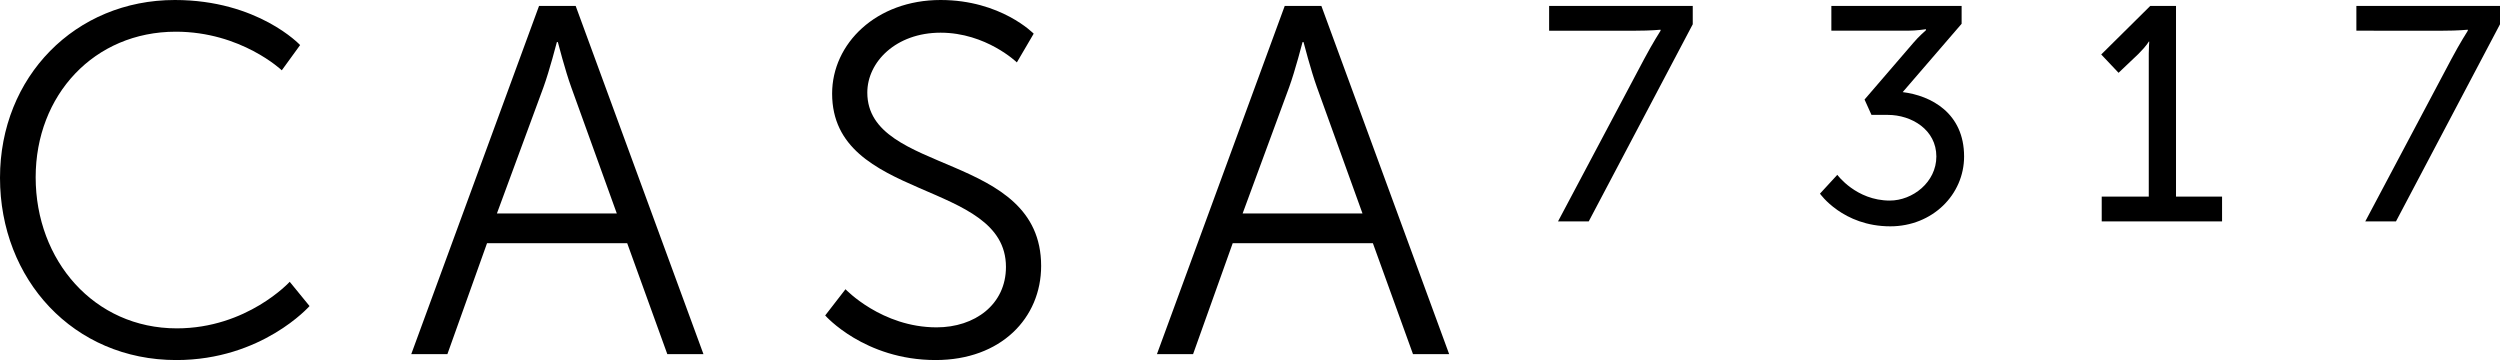
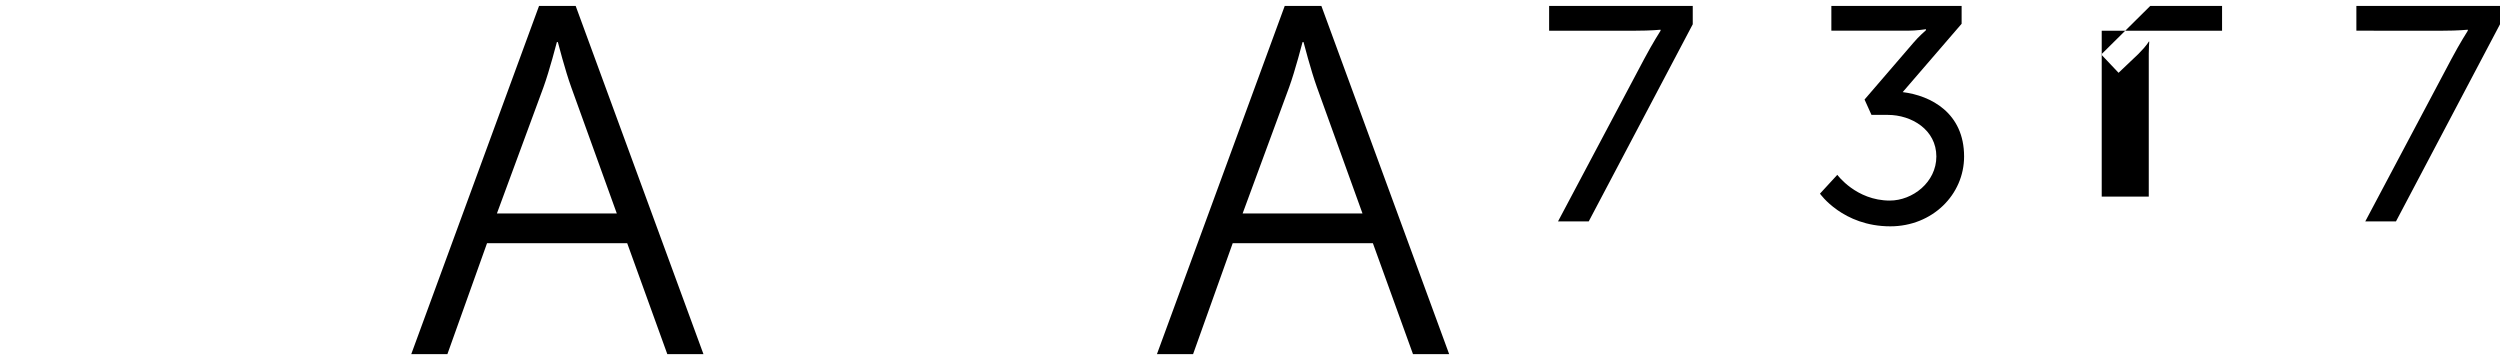
<svg xmlns="http://www.w3.org/2000/svg" version="1.1" id="Ebene_1" x="0px" y="0px" viewBox="0 0 403.915 58.172" style="enable-background:new 0 0 403.915 58.172;" xml:space="preserve">
  <g>
-     <path d="M28.246,0c13.442,0,20.242,7.281,20.242,7.281l-2.961,4.078c0,0-6.558-6.238-17.121-6.238   c-13.203,0-22.644,10.242-22.644,23.524c0,13.441,9.441,24.406,22.804,24.406c11.364,0,18.242-7.524,18.242-7.524l3.204,3.922   c0,0-7.684,8.723-21.528,8.723C11.844,58.172,0,45.129,0,28.727C0,12.402,12.164,0,28.246,0" />
    <path d="M89.97,6.801c0,0-1.199,4.64-2.16,7.281l-7.524,20.402h19.367L92.29,14.082c-0.961-2.641-2.16-7.281-2.16-7.281H89.97z    M101.333,39.289H78.689l-6.403,17.922h-5.839L87.091,0.957h5.918l20.644,56.254h-5.84L101.333,39.289z" />
-     <path d="M136.603,46.73c0,0,5.844,6.16,14.723,6.16c6.164,0,11.203-3.68,11.203-9.762c0-14.164-28.086-10.562-28.086-28.007   C134.443,7.039,141.564,0,151.966,0c9.762,0,15.043,5.441,15.043,5.441l-2.719,4.641c0,0-4.96-4.801-12.324-4.801   c-7.199,0-11.839,4.719-11.839,9.679c0,13.364,28.085,9.524,28.085,28.008c0,8.403-6.484,15.203-17.047,15.203   c-11.519,0-17.843-7.203-17.843-7.203L136.603,46.73z" />
    <path d="M210.447,6.801c0,0-1.2,4.64-2.161,7.281l-7.519,20.402h19.363l-7.363-20.402c-0.957-2.641-2.16-7.281-2.16-7.281H210.447z    M221.81,39.289h-22.645l-6.402,17.922h-5.84l20.645-56.254h5.922l20.644,56.254h-5.844L221.81,39.289z" />
    <path d="M265.649,9.521c1.36-2.561,2.641-4.561,2.641-4.561V4.8c0,0-1.521,0.16-4.001,0.16h-14.003V0.959h23.205V3.92   l-16.804,31.847h-4.961L265.649,9.521z" />
    <path d="M294.046,31.286l2.801-3.04c0,0,3.04,4.16,8.481,4.16c3.681,0,7.522-2.961,7.522-7.121c0-4.321-4.001-6.722-7.842-6.722   h-2.64l-1.12-2.48l7.921-9.202c0.801-0.96,2.001-2,2.001-2v-0.16c0,0-1.52,0.24-2.961,0.24h-12.323V0.96h21.045v2.881   l-9.522,11.042c4.561,0.56,9.922,3.36,9.922,10.402c0,6.161-5.121,11.282-11.923,11.282   C297.726,36.567,294.046,31.286,294.046,31.286" />
-     <path d="M339.566,31.767h7.602V8.642c0-1.04,0.08-1.921,0.08-1.921h-0.08c0,0-0.32,0.641-1.681,2.001l-3.2,3.04l-2.801-2.96   l7.922-7.842h4.161v30.807h7.441v4.001h-19.444V31.767z" />
+     <path d="M339.566,31.767h7.602V8.642c0-1.04,0.08-1.921,0.08-1.921h-0.08c0,0-0.32,0.641-1.681,2.001l-3.2,3.04l-2.801-2.96   l7.922-7.842h4.161h7.441v4.001h-19.444V31.767z" />
    <path d="M396.073,9.521c1.36-2.561,2.641-4.561,2.641-4.561V4.8c0,0-1.521,0.16-4.001,0.16H380.71V0.959h23.205V3.92   l-16.804,31.847h-4.961L396.073,9.521z" />
  </g>
</svg>